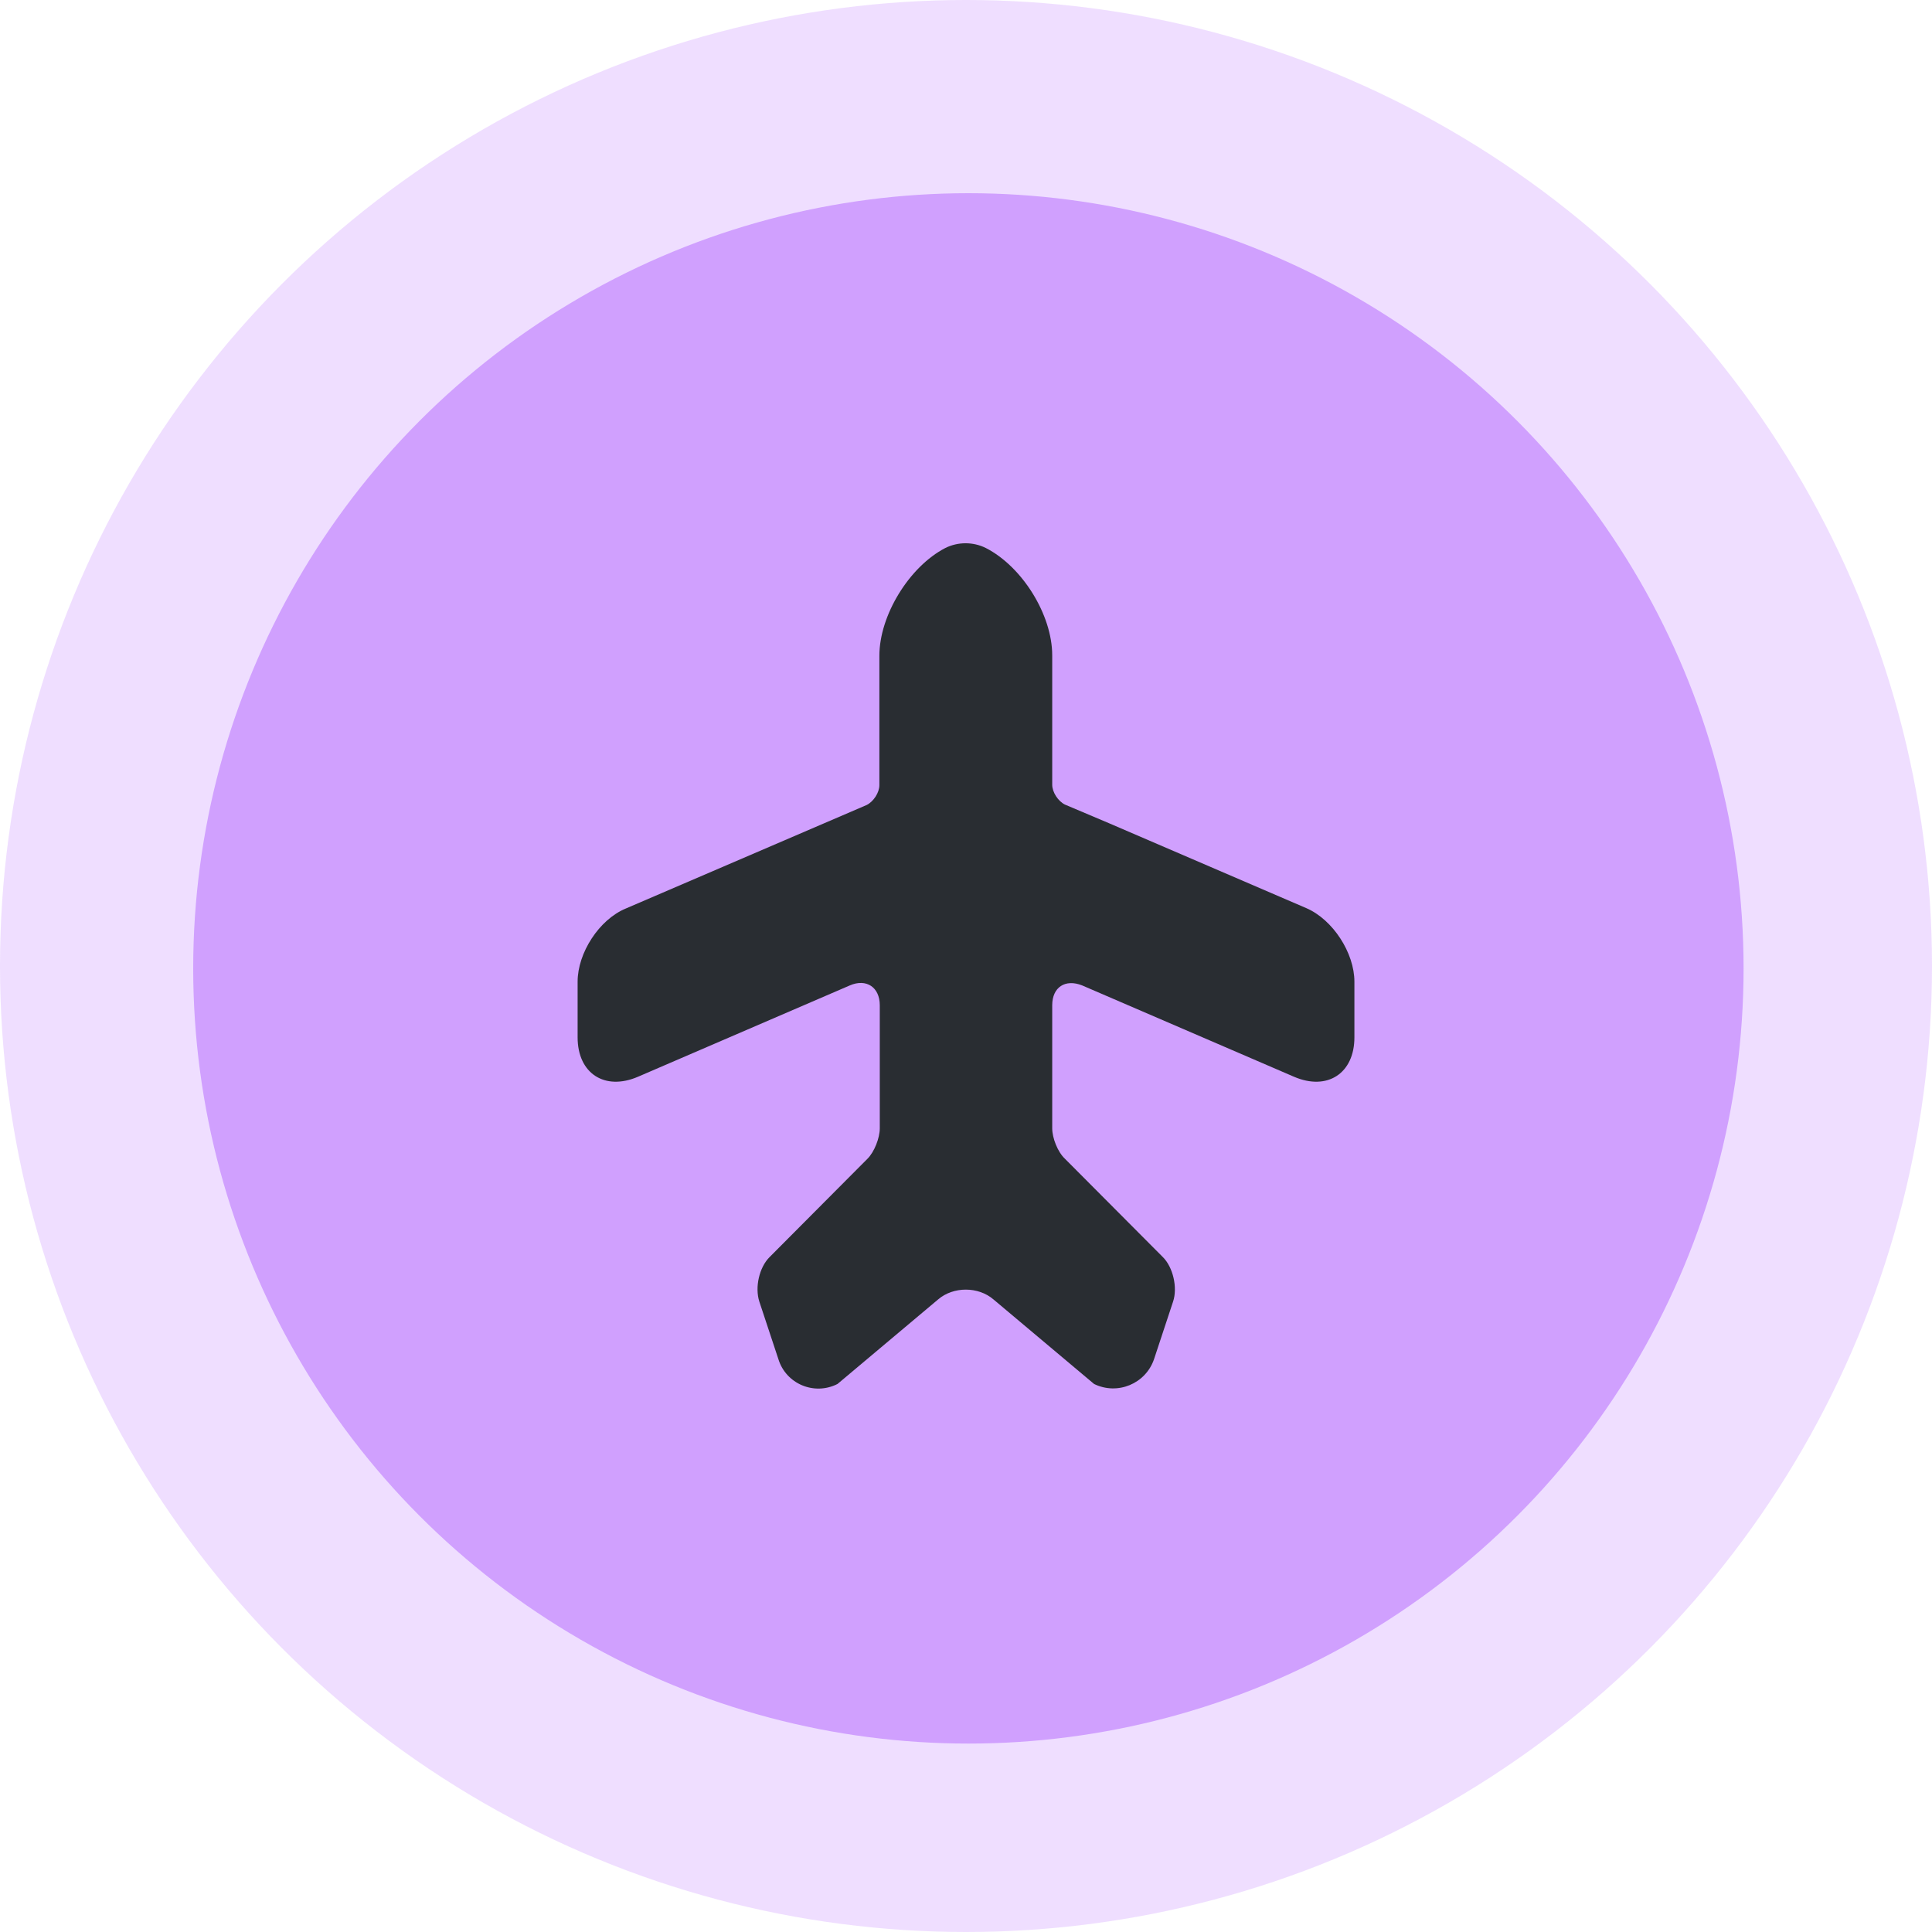
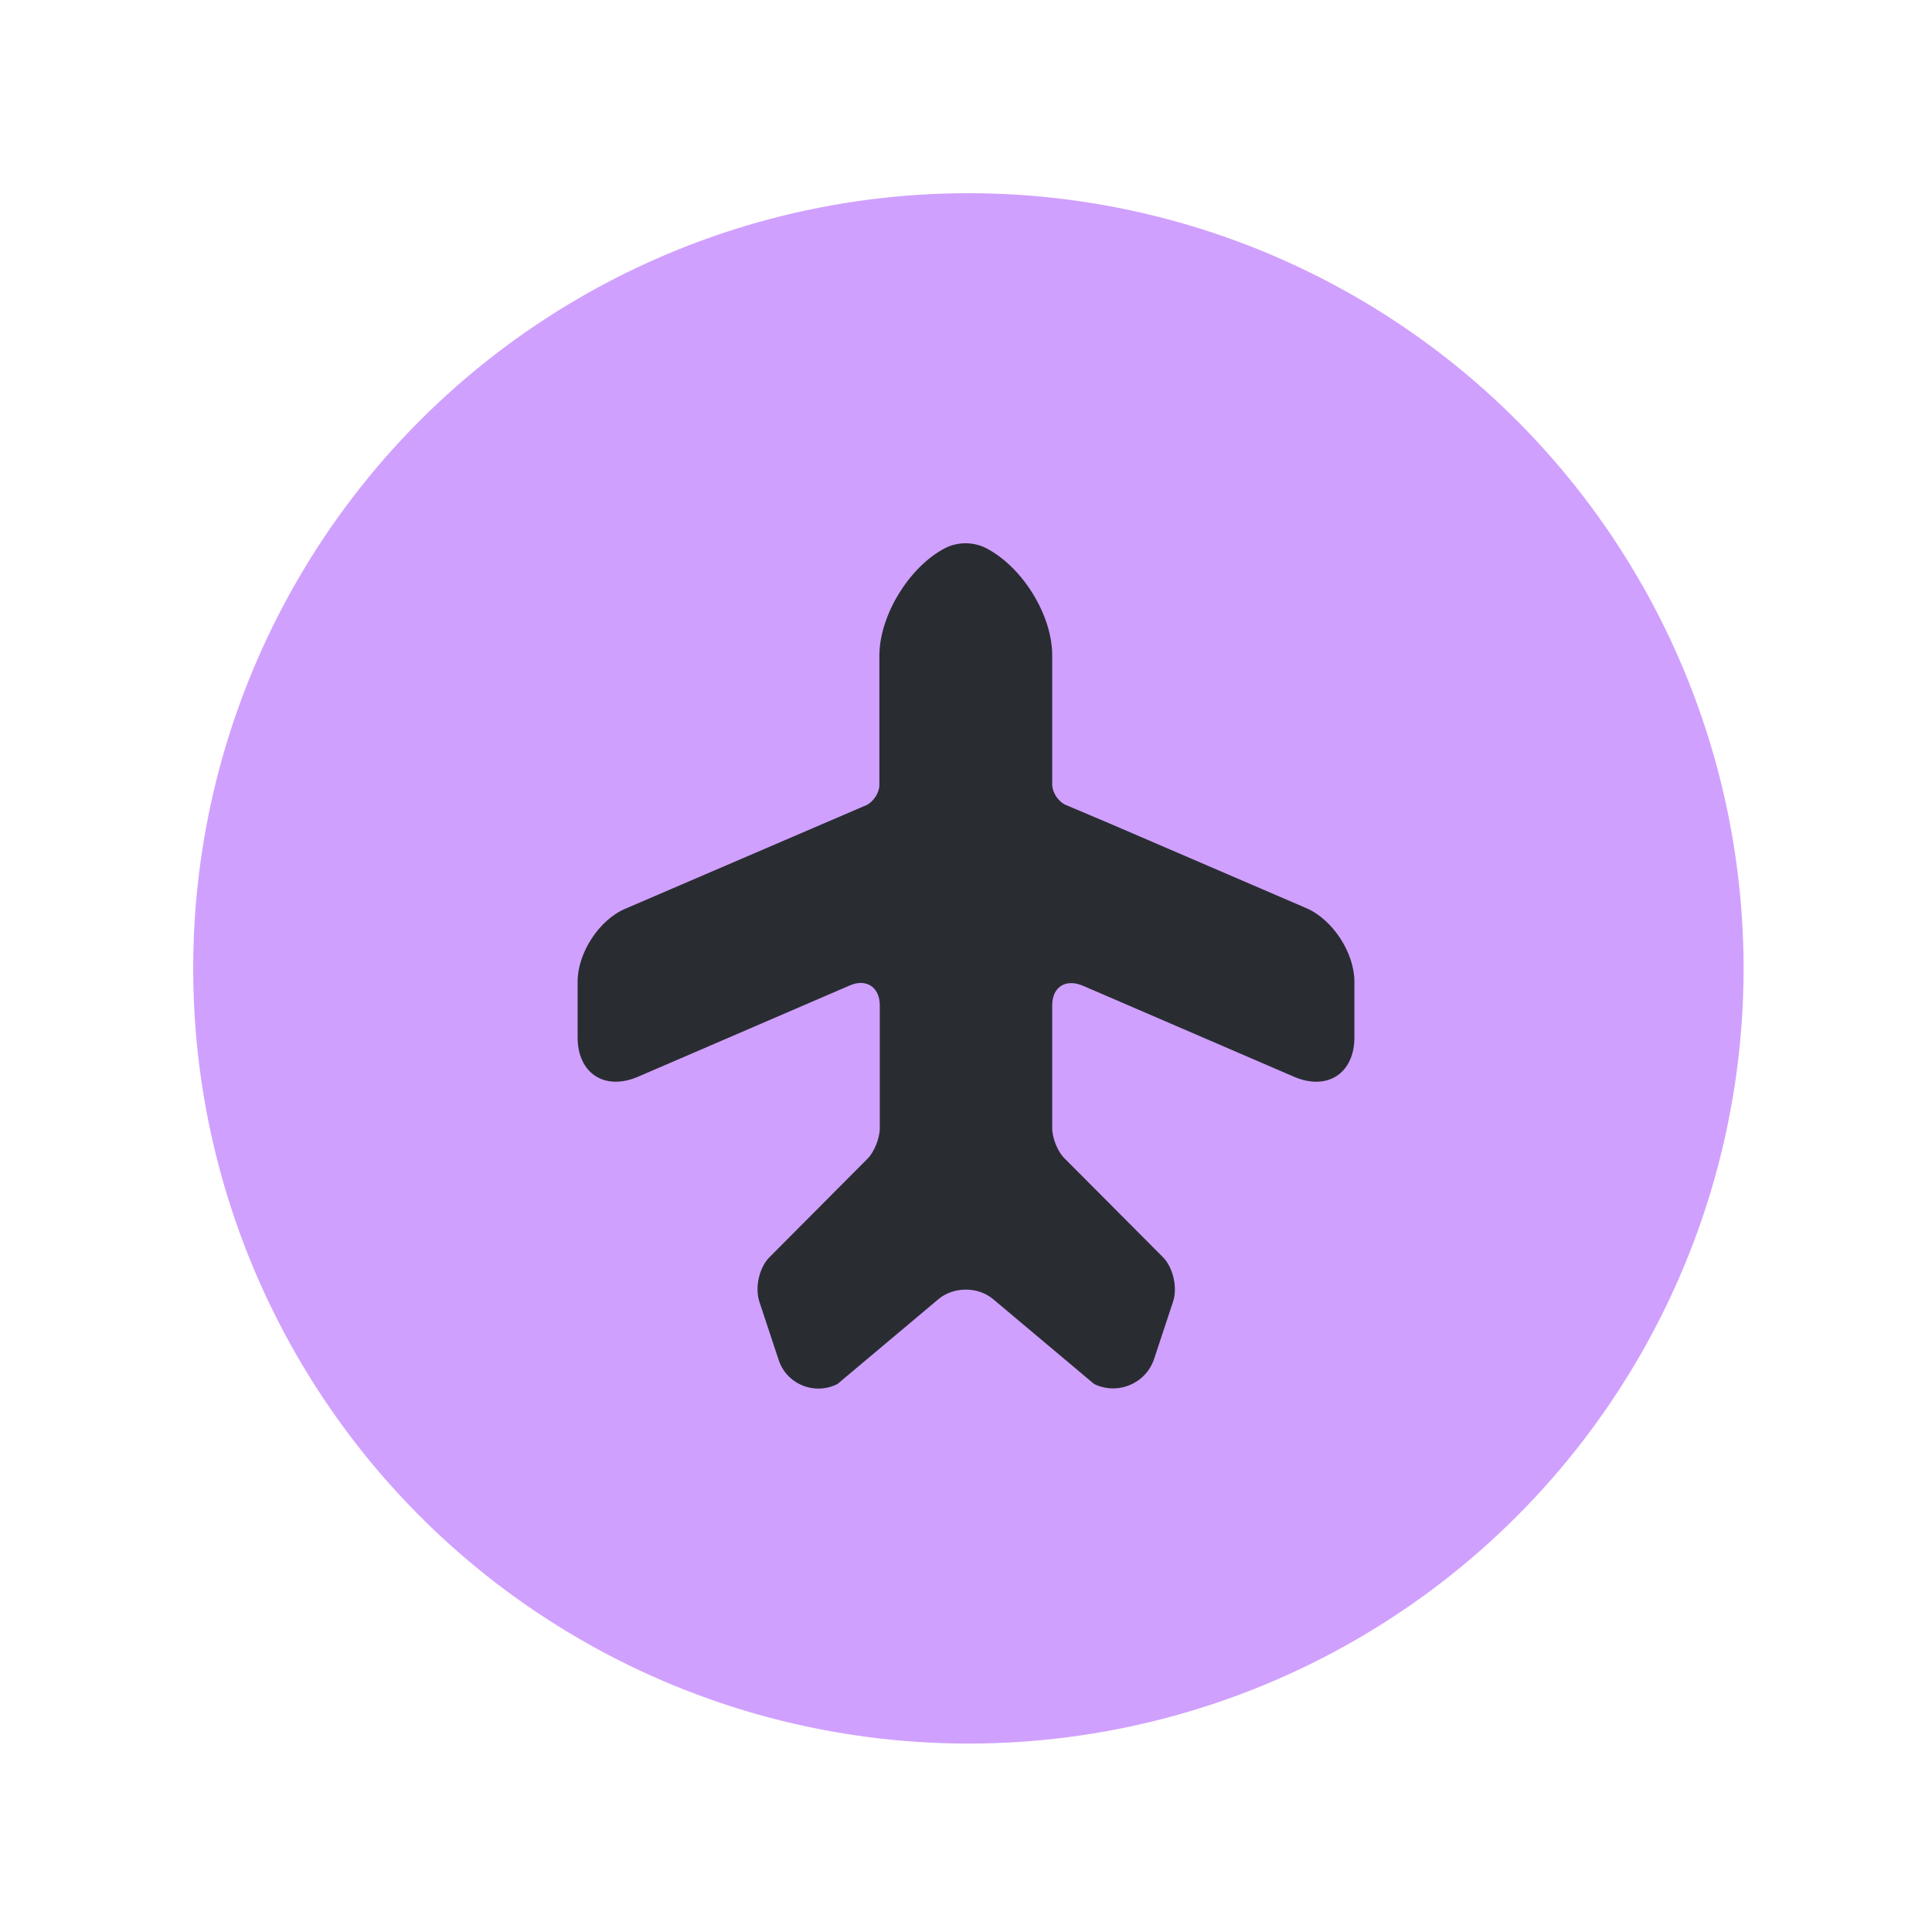
<svg xmlns="http://www.w3.org/2000/svg" width="80" height="80" viewBox="0 0 80 80" fill="none">
-   <circle cx="40" cy="40" r="40" fill="#D0A0FE" fill-opacity="0.35" />
  <circle cx="40.099" cy="40.099" r="32.099" fill="#D0A0FE" />
  <path d="M54.087 37.602L45.915 34.085L44.095 33.315C43.815 33.175 43.57 32.807 43.57 32.492V27.137C43.57 25.457 42.328 23.462 40.822 22.692C40.297 22.43 39.667 22.43 39.142 22.692C37.655 23.462 36.413 25.475 36.413 27.155V32.51C36.413 32.825 36.167 33.193 35.888 33.333L25.913 37.62C24.81 38.075 23.918 39.458 23.918 40.648V42.958C23.918 44.445 25.038 45.18 26.42 44.585L35.188 40.805C35.87 40.508 36.43 40.875 36.43 41.627V43.57V46.72C36.43 47.123 36.203 47.7 35.922 47.98L31.863 52.057C31.442 52.477 31.25 53.3 31.442 53.895L32.23 56.275C32.545 57.307 33.718 57.797 34.68 57.307L38.845 53.807C39.475 53.265 40.508 53.265 41.138 53.807L45.303 57.307C46.265 57.78 47.438 57.307 47.788 56.275L48.575 53.895C48.767 53.318 48.575 52.477 48.155 52.057L44.095 47.98C43.797 47.7 43.57 47.123 43.57 46.72V41.627C43.57 40.875 44.112 40.525 44.812 40.805L53.58 44.585C54.962 45.18 56.083 44.445 56.083 42.958V40.648C56.083 39.458 55.19 38.075 54.087 37.602Z" fill="#292D32" />
</svg>